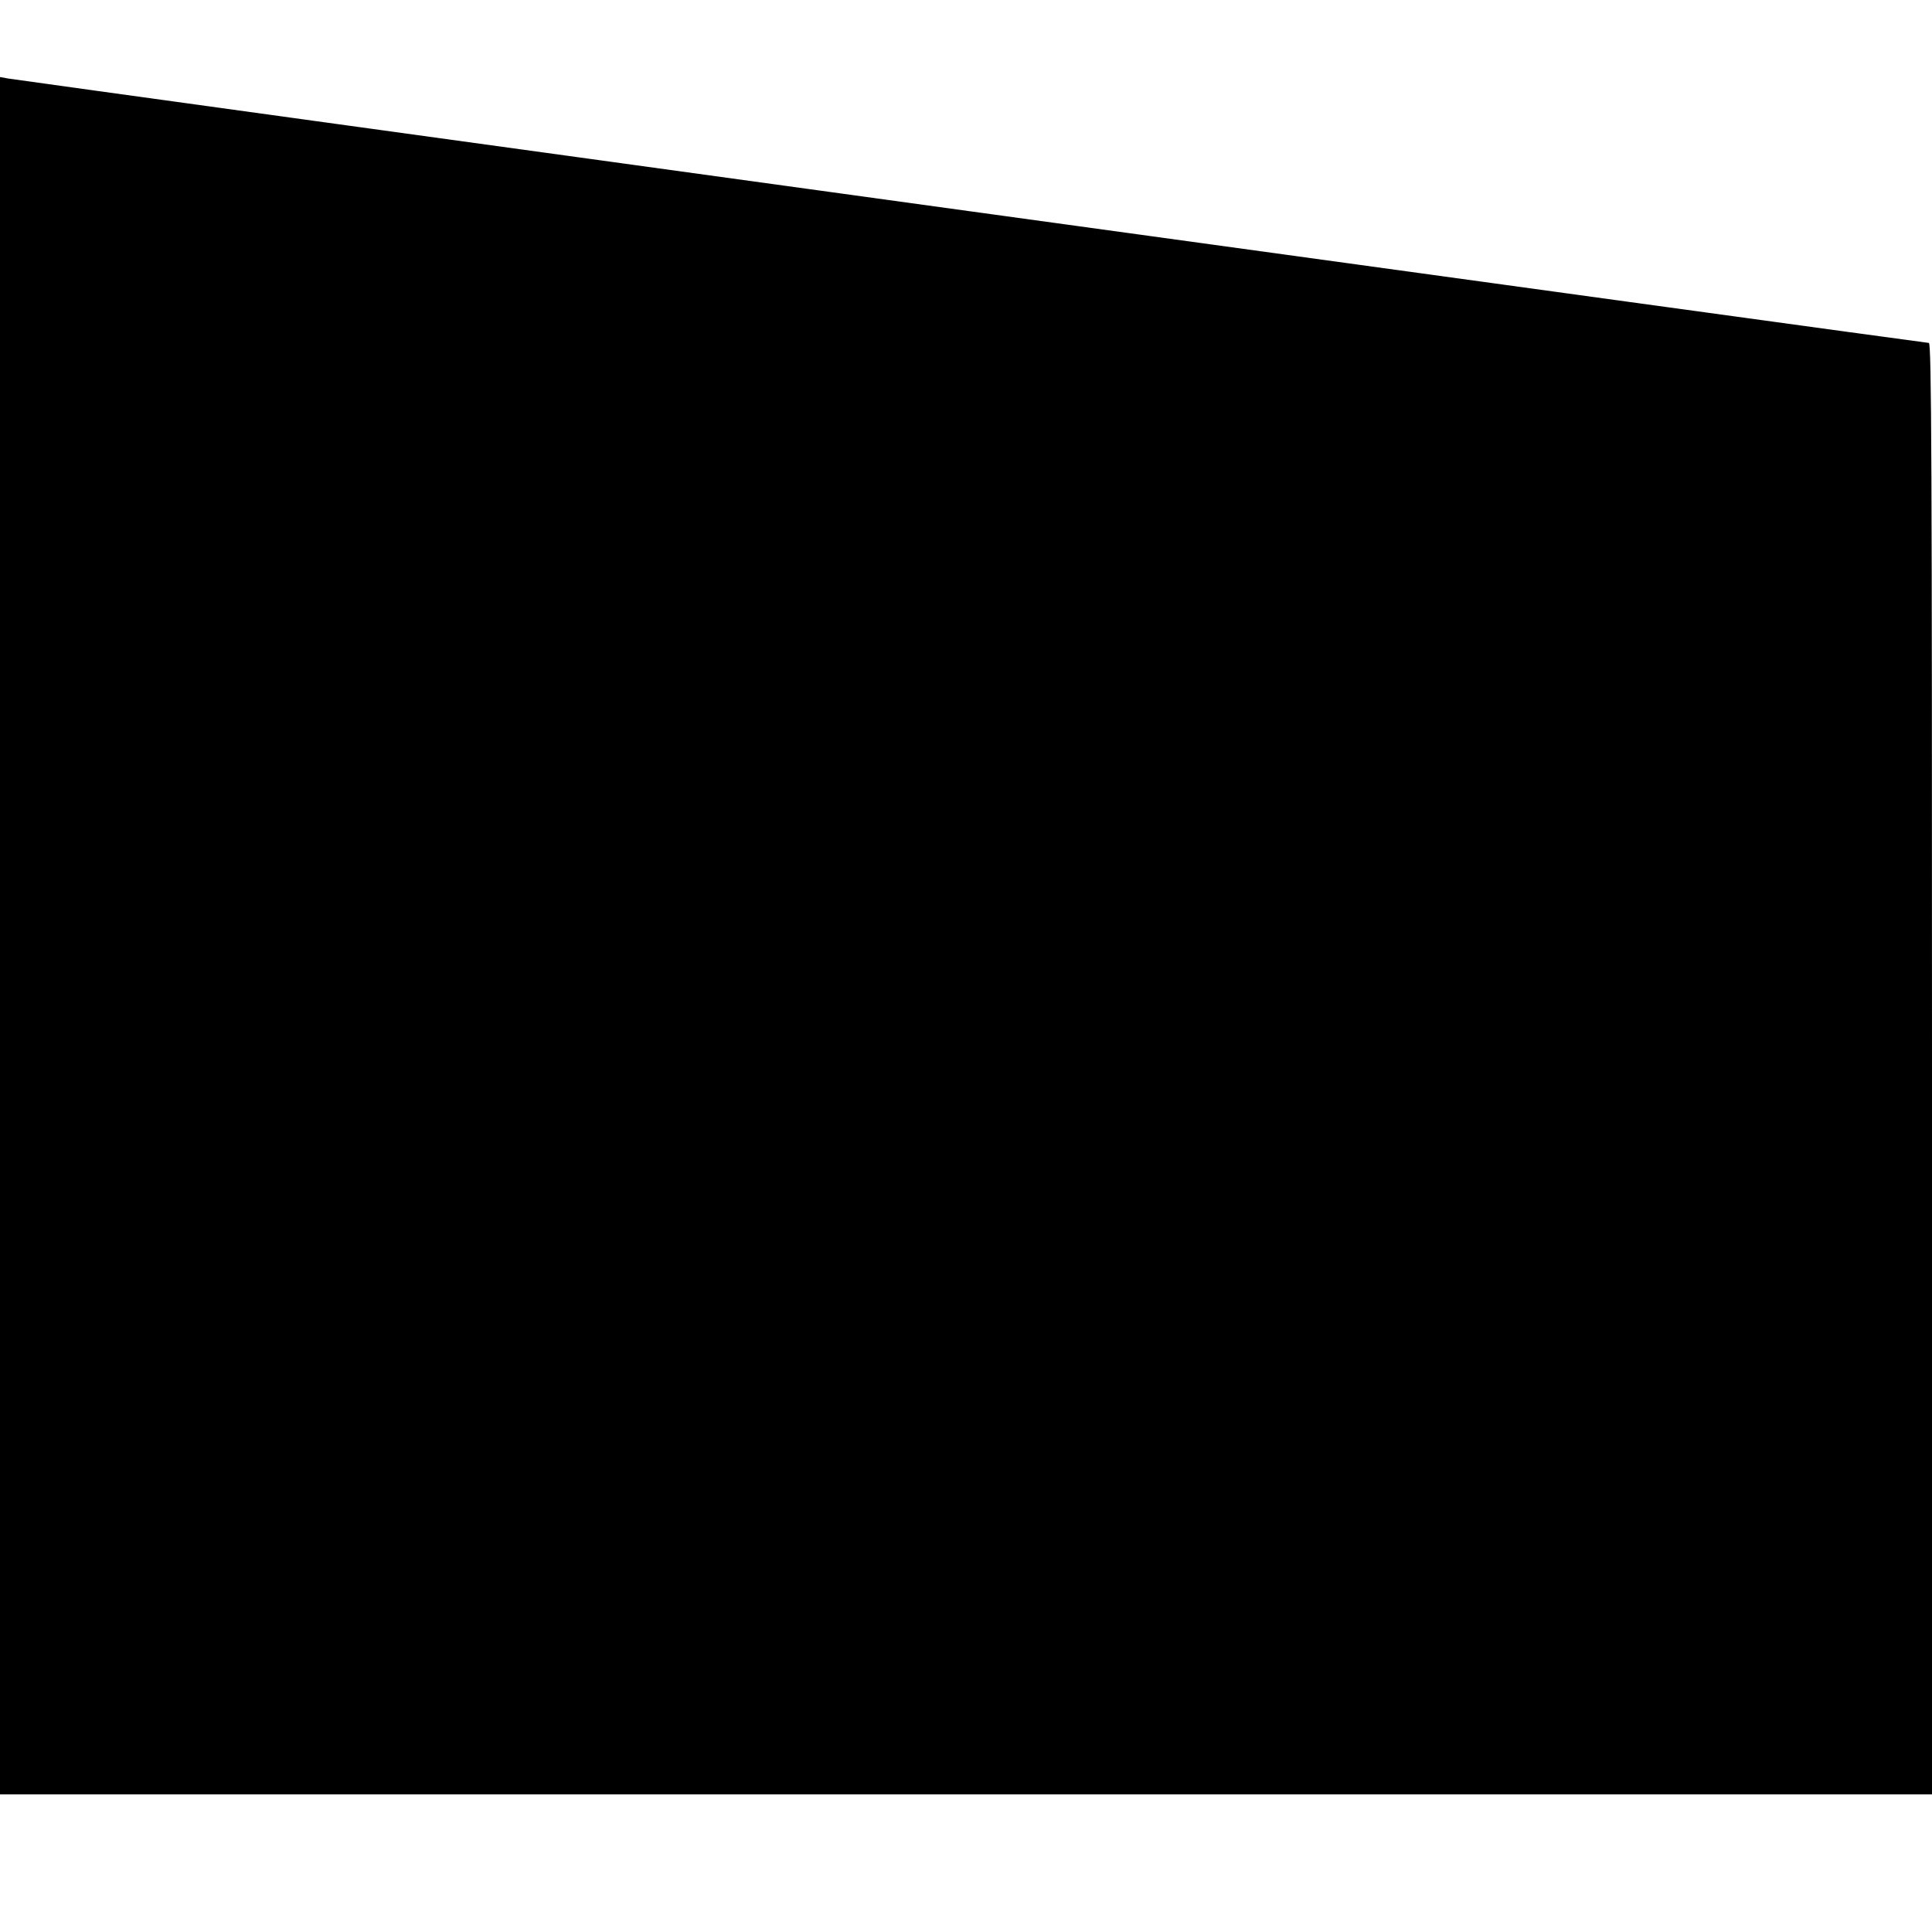
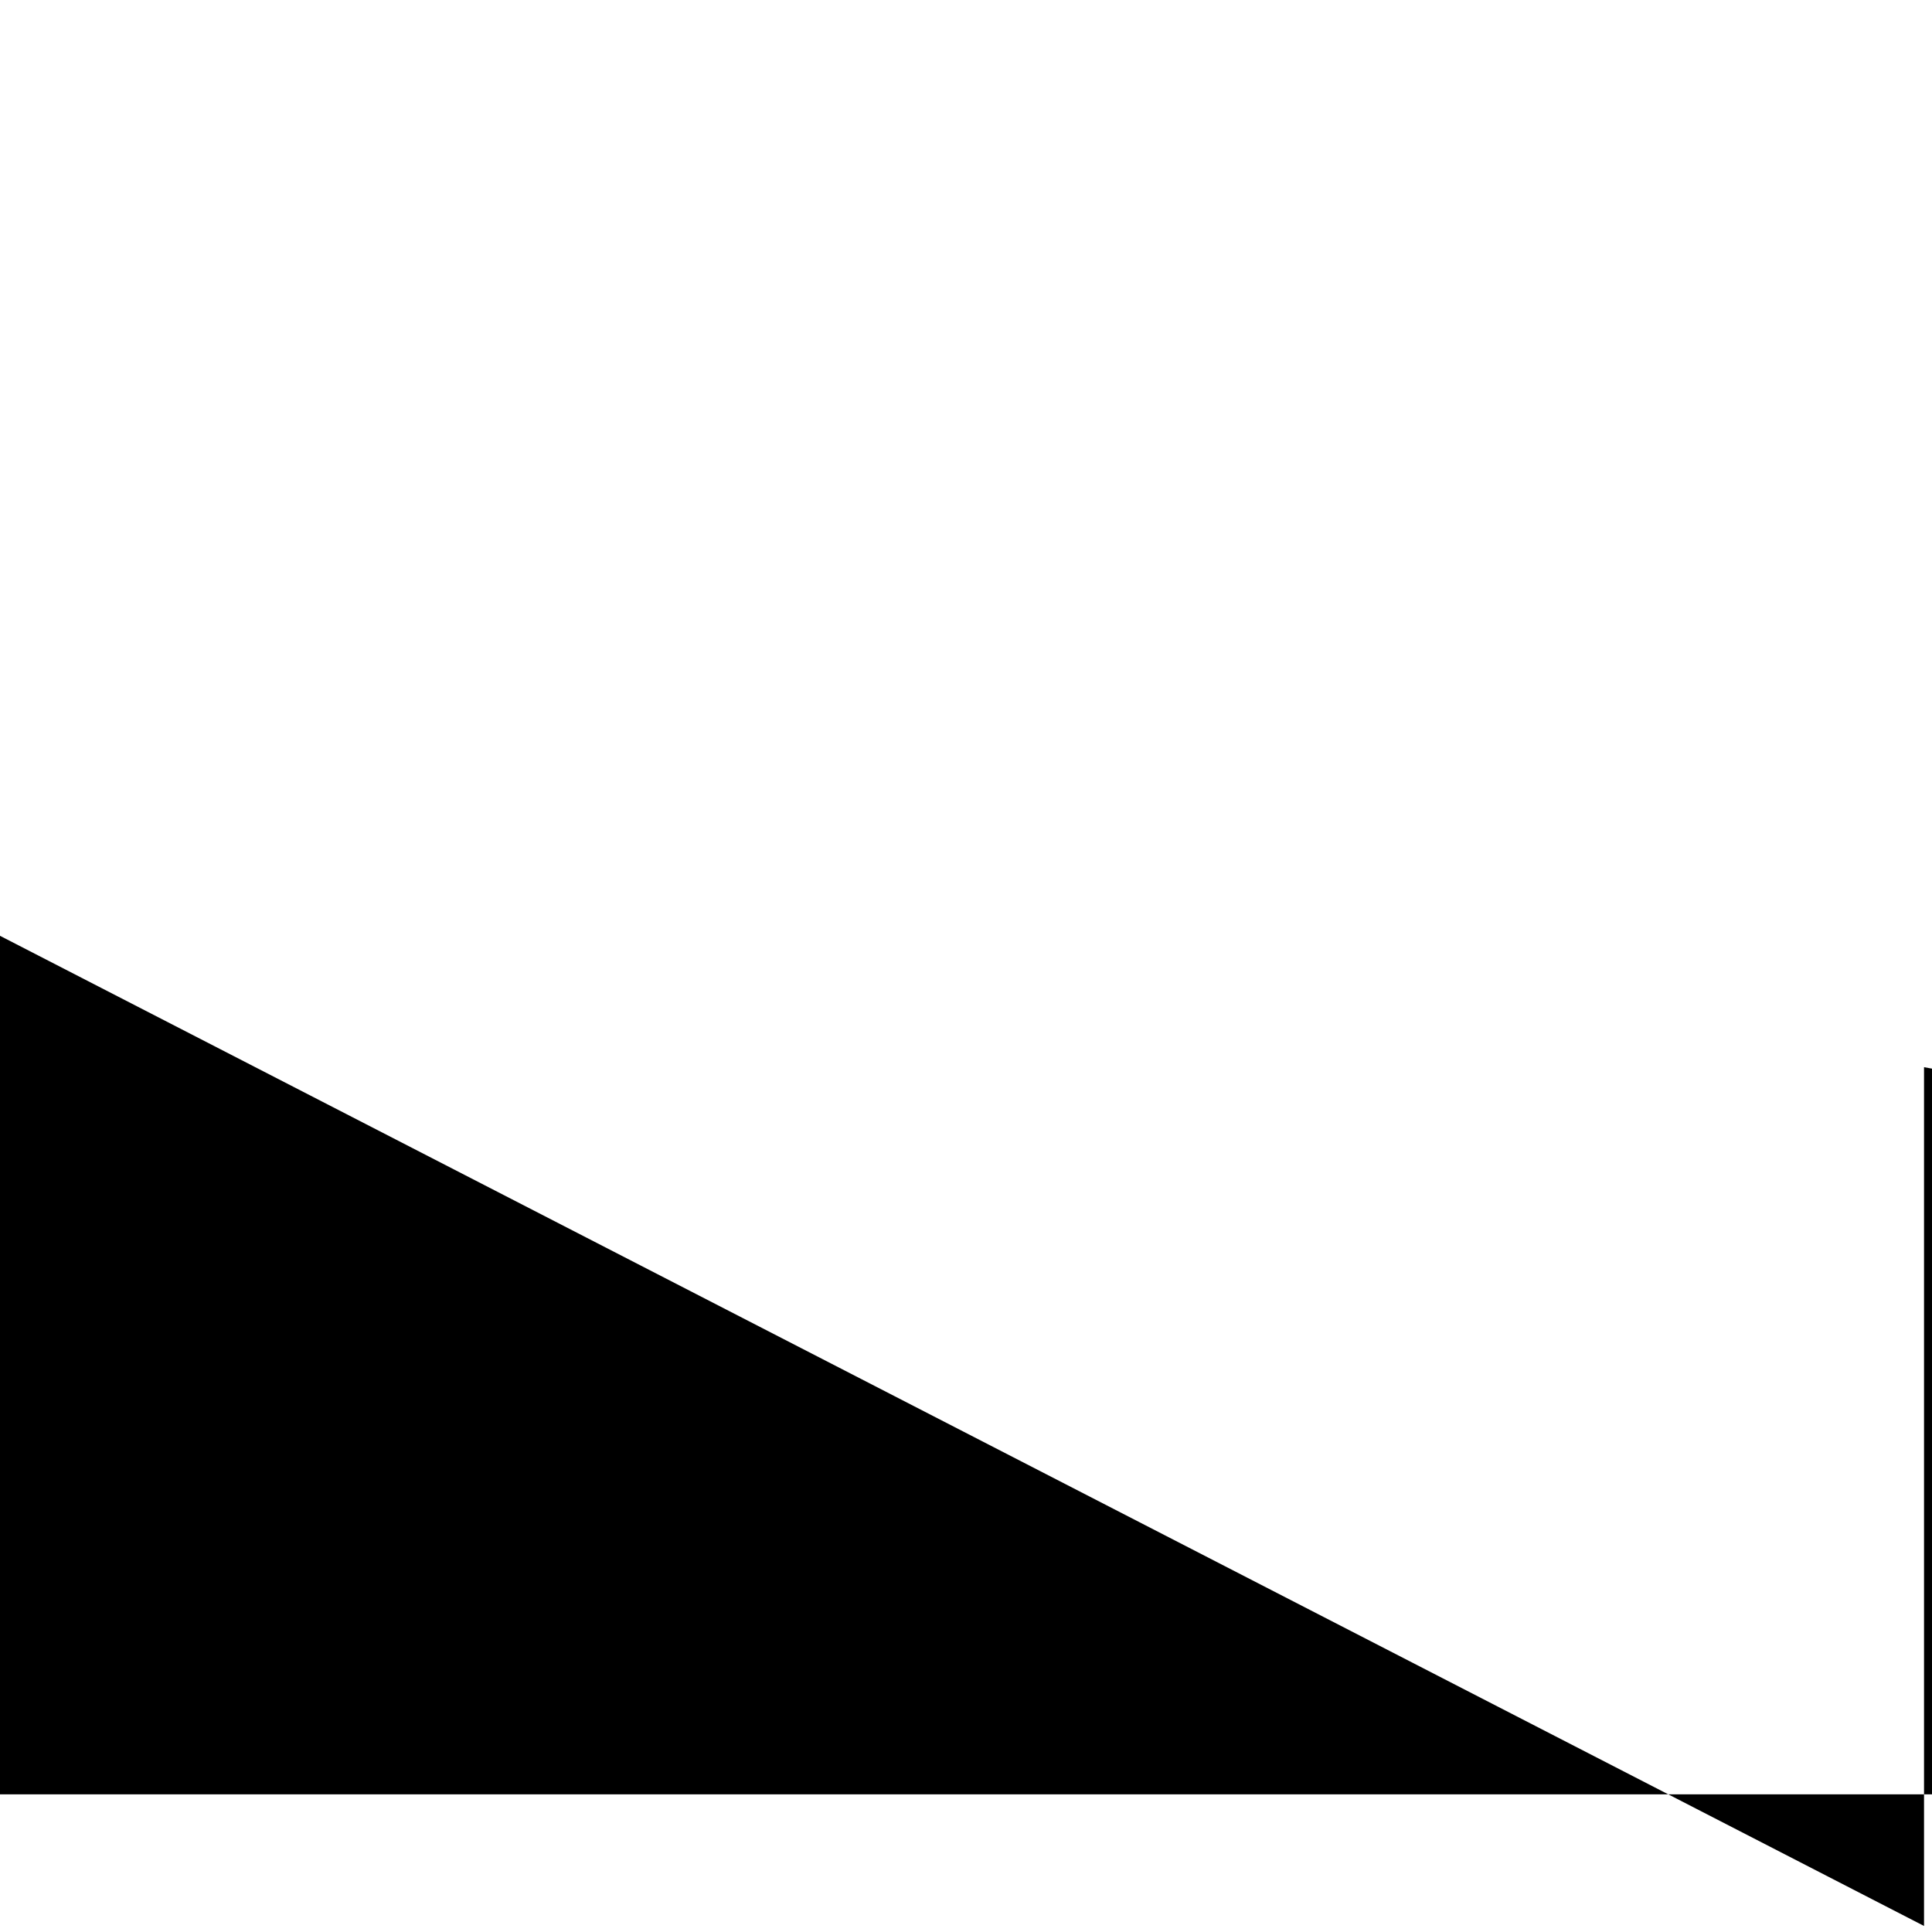
<svg xmlns="http://www.w3.org/2000/svg" version="1.0" width="800pt" height="800pt" viewBox="0 0 800 800" preserveAspectRatio="xMidYMid meet">
  <g transform="translate(0,800) scale(0.1,-0.1)" fill="#000000" stroke="none">
-     <path d="M0 4125 l0 -3555 4000 0 4000 0 0 3005 c0 2507 -2 3005 -13 3005 -15 0 -7901 1086 -7954 1095 l-33 6 0 -3556z" />
+     <path d="M0 4125 l0 -3555 4000 0 4000 0 0 3005 l-33 6 0 -3556z" />
  </g>
</svg>